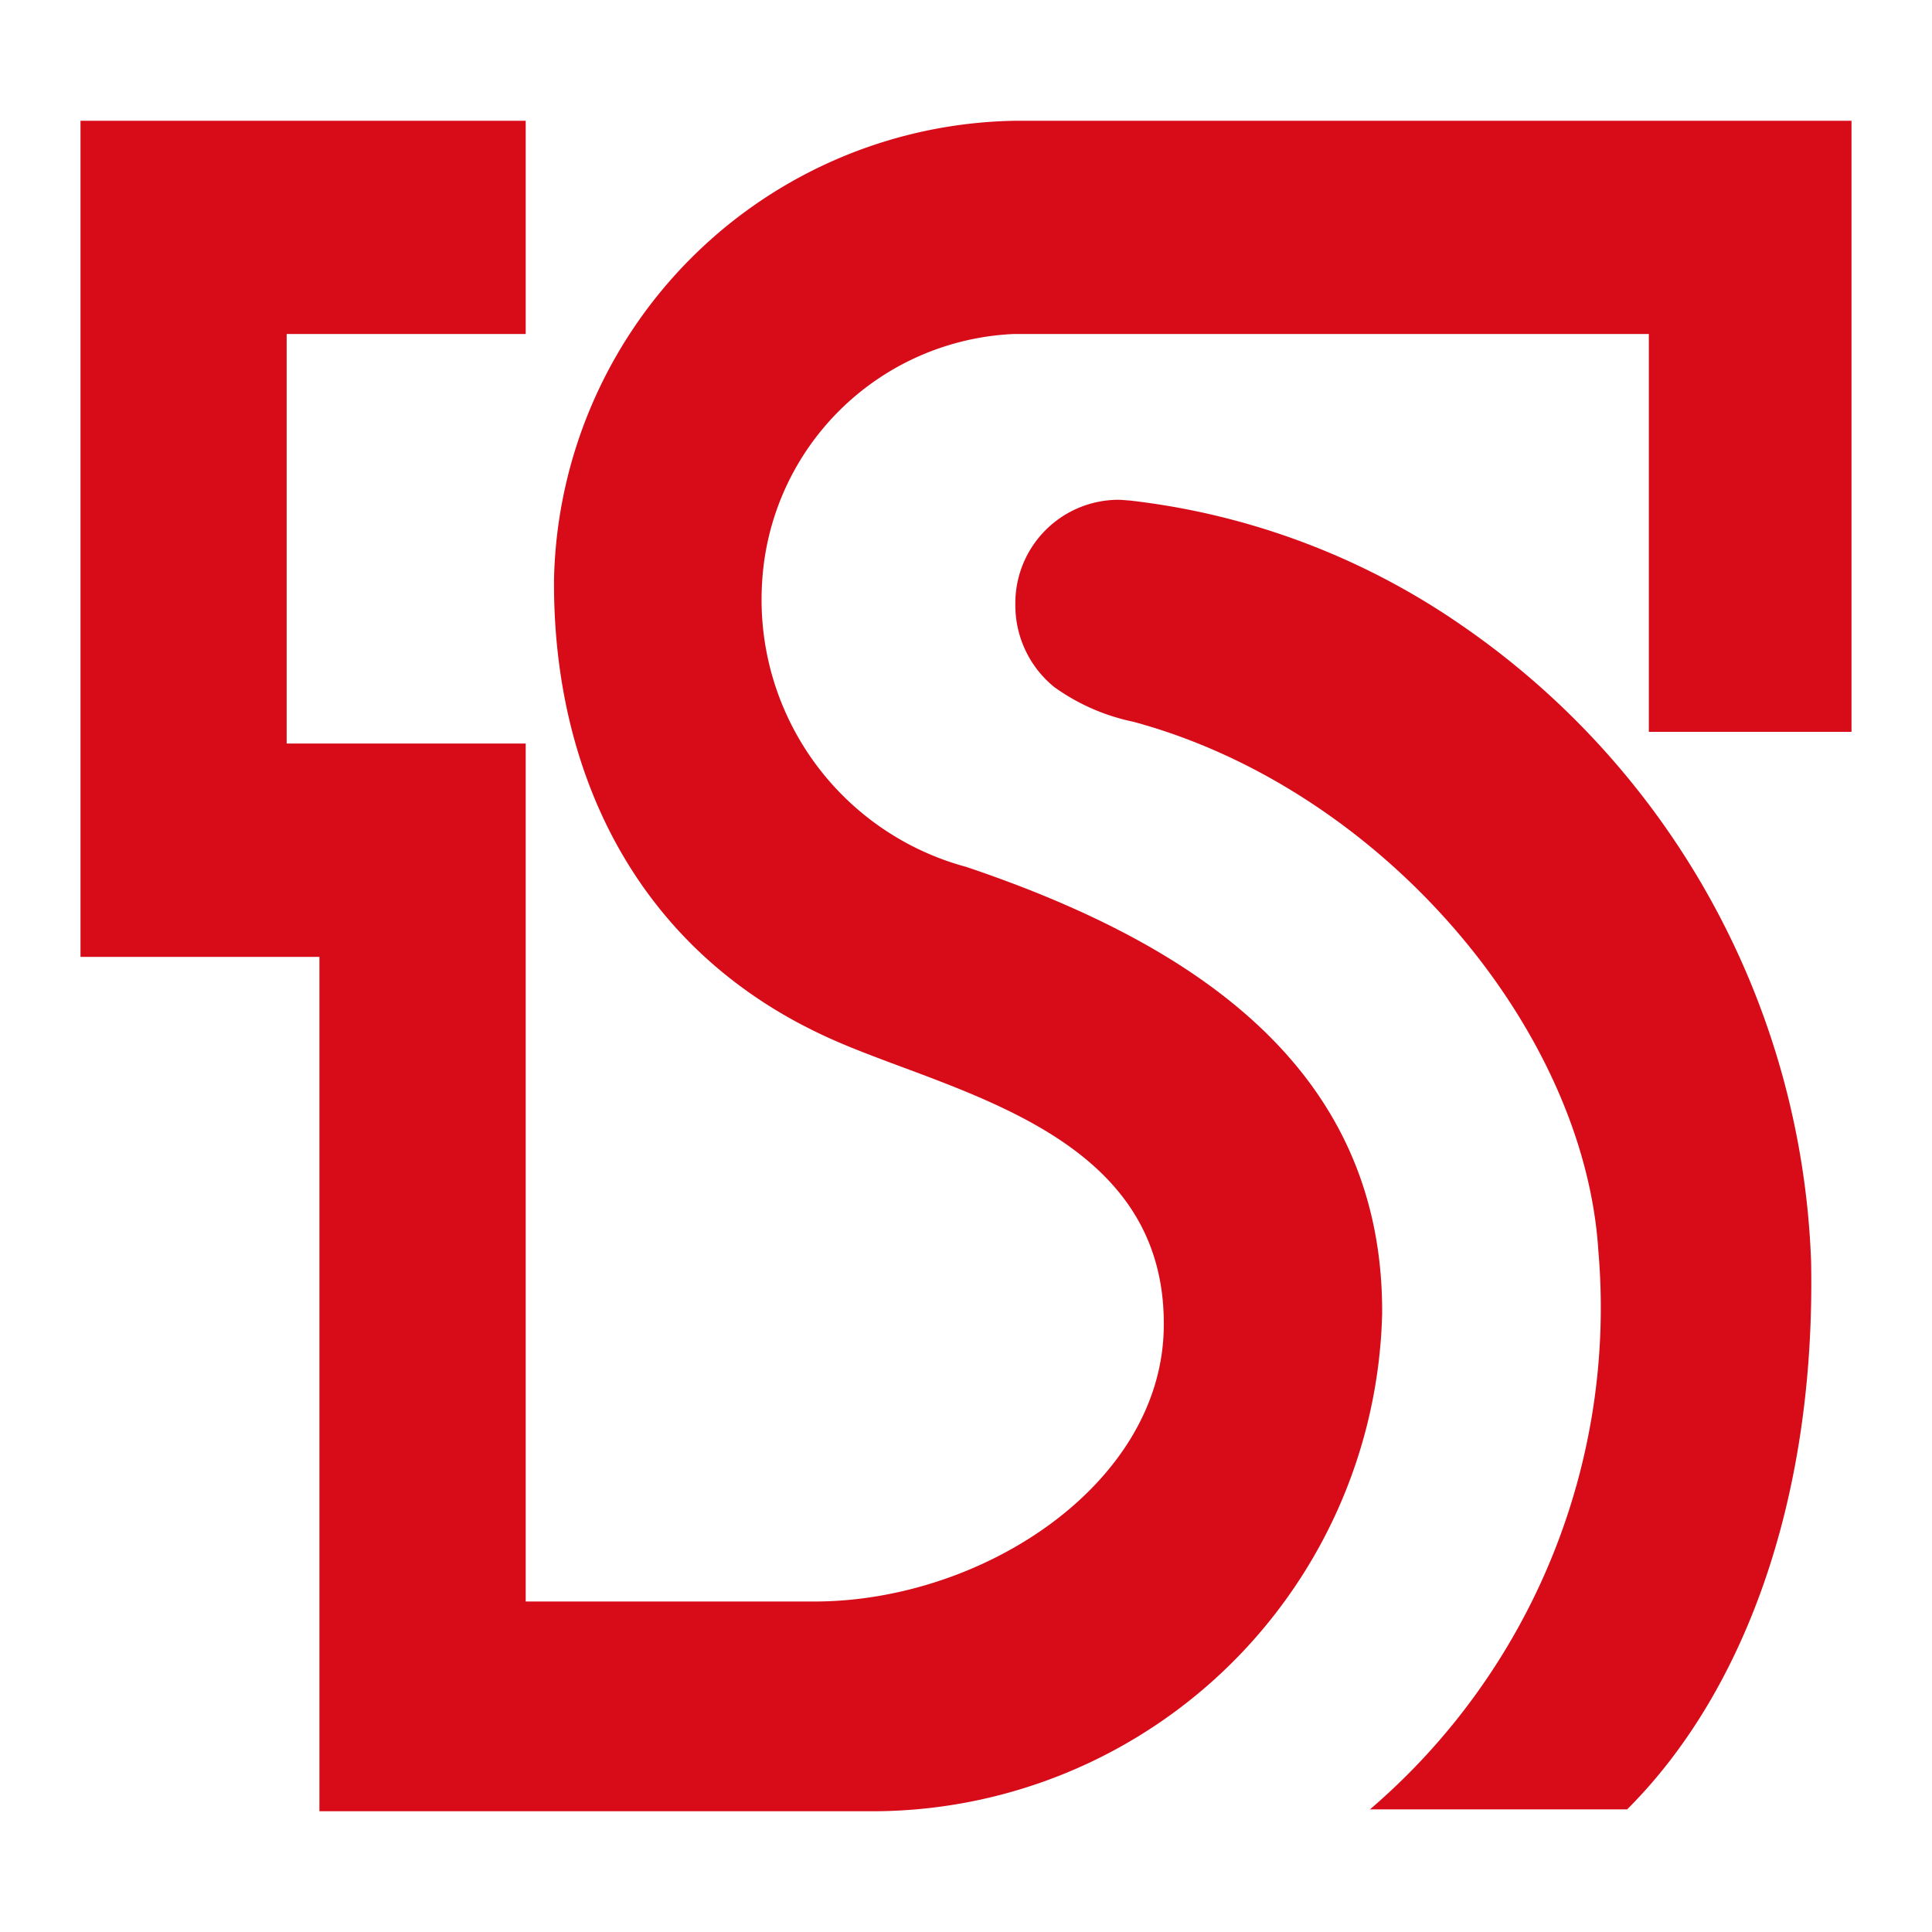
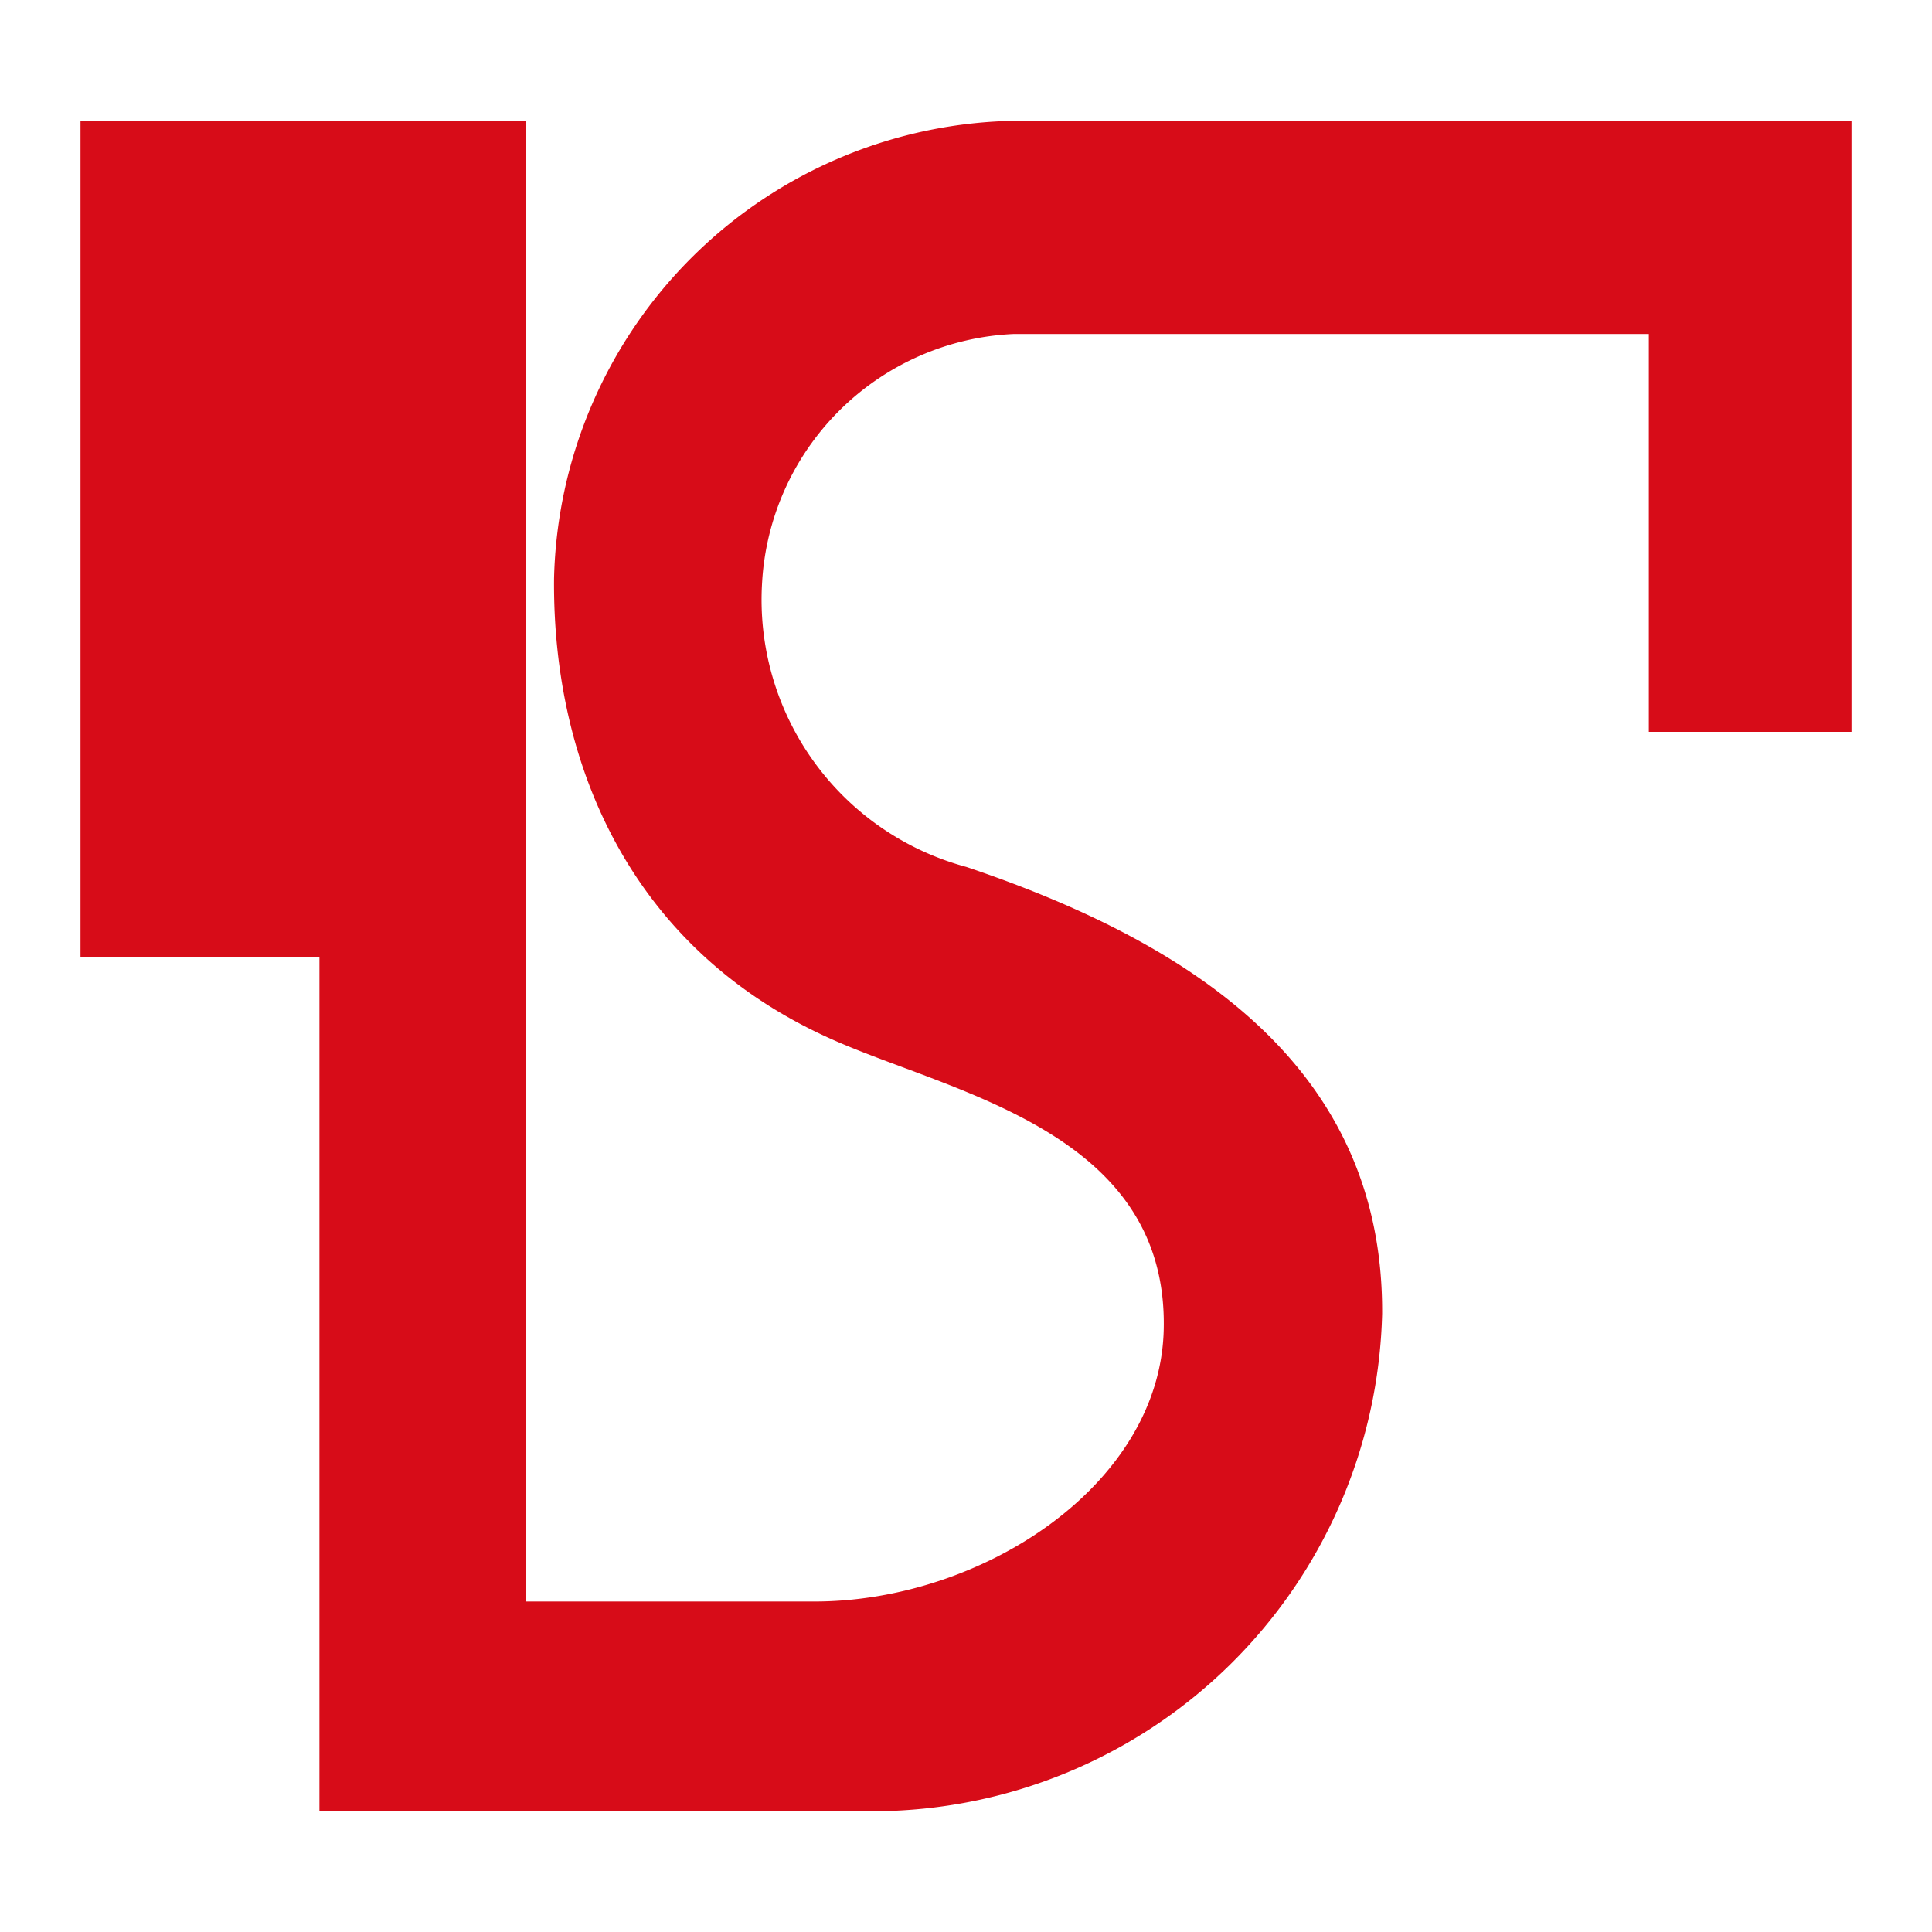
<svg xmlns="http://www.w3.org/2000/svg" viewBox="0 0 48 48">
  <defs>
    <style>.cls-1{fill:#d70c18;}</style>
  </defs>
  <g id="台新銀行">
-     <path class="cls-1" d="M25.282,3A11.647,11.647,0,0,0,13.765,14.369C13.723,19.066,15.735,23.656,20.728,25.848c2.986,1.317,8.281,2.287,8.185,7.162-.073,3.877-4.509,6.779-8.68,6.779H13.061V18.473H7.122V8.298h5.939V3H2V23.774H7.936V45H21.741a12.675,12.675,0,0,0,12.598-12.359c.034-6.063-4.633-9.181-10.329-11.102a6.875,6.875,0,0,1-5.077-7.046,6.555,6.555,0,0,1,6.257-6.195H40.965v9.885H46V3Z" />
-     <path class="cls-1" d="M36.295,15.523a18.075,18.075,0,0,0-8.238-3.089H28.046c-.096-.006-.186-.017-.287-.017a2.569,2.569,0,0,0-2.533,2.606,2.614,2.614,0,0,0,.968,2.048h0a5.169,5.169,0,0,0,1.959.86C34.325,19.595,39.36,25.543,39.71,31.068a16.415,16.415,0,0,1-5.674,13.886h6.389c2.826-2.816,4.689-7.564,4.571-13.618A20.057,20.057,0,0,0,36.295,15.523Z" />
+     <path class="cls-1" d="M25.282,3A11.647,11.647,0,0,0,13.765,14.369C13.723,19.066,15.735,23.656,20.728,25.848c2.986,1.317,8.281,2.287,8.185,7.162-.073,3.877-4.509,6.779-8.68,6.779H13.061V18.473H7.122h5.939V3H2V23.774H7.936V45H21.741a12.675,12.675,0,0,0,12.598-12.359c.034-6.063-4.633-9.181-10.329-11.102a6.875,6.875,0,0,1-5.077-7.046,6.555,6.555,0,0,1,6.257-6.195H40.965v9.885H46V3Z" />
  </g>
</svg>